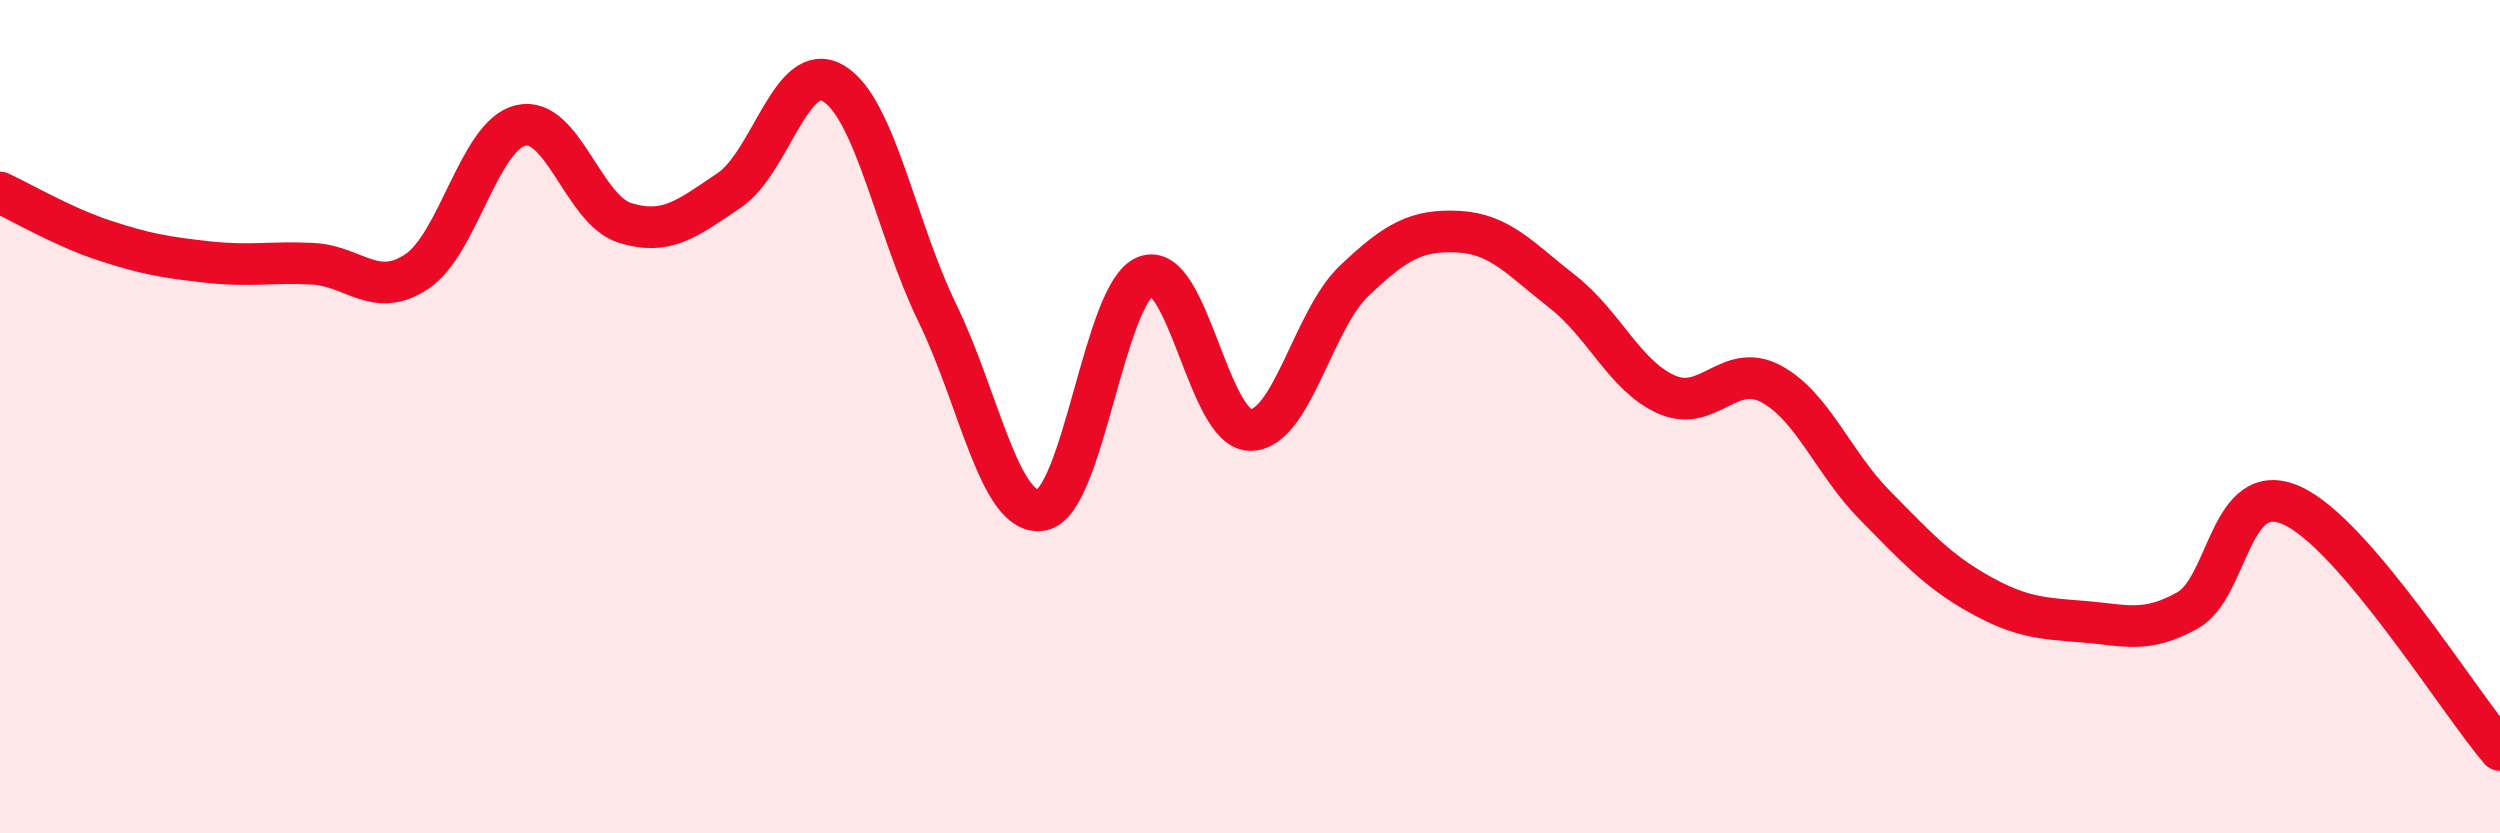
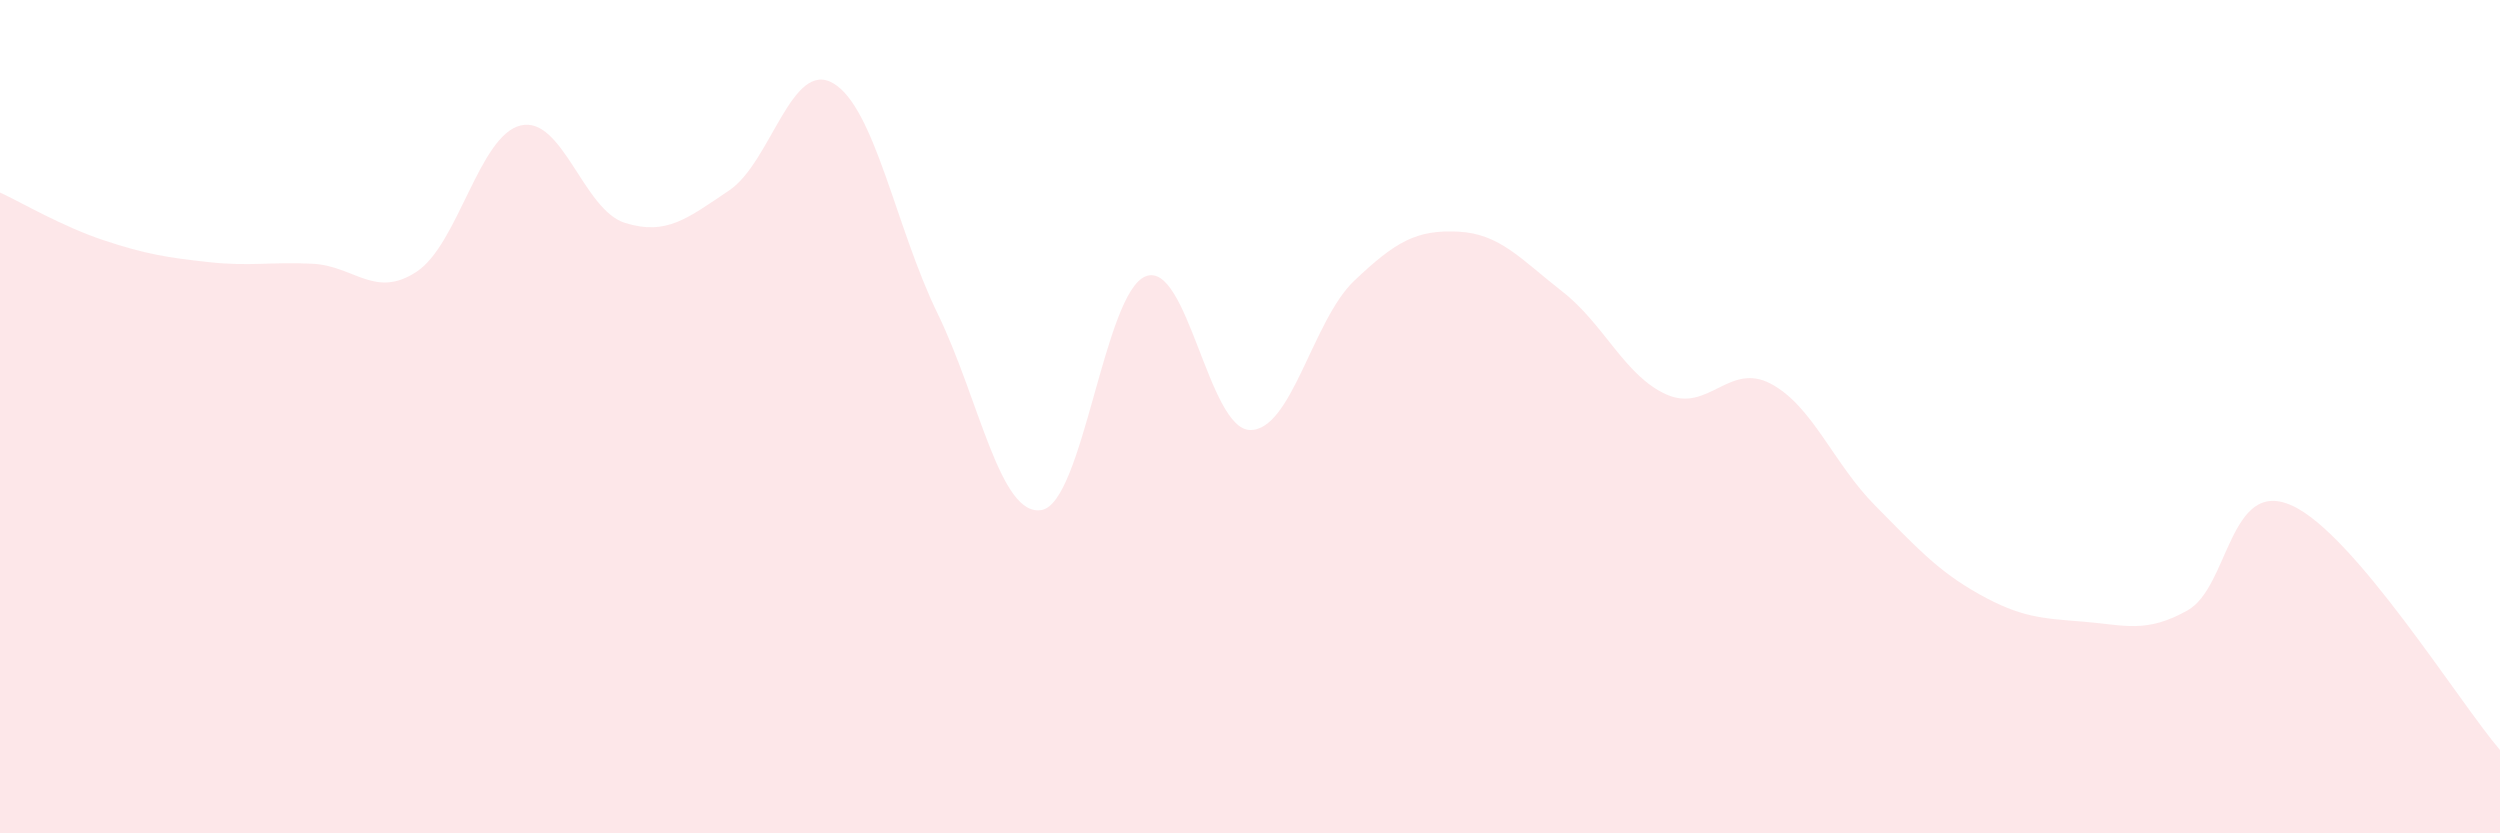
<svg xmlns="http://www.w3.org/2000/svg" width="60" height="20" viewBox="0 0 60 20">
  <path d="M 0,4.62 C 0.5,4.85 1.5,5.44 2.5,5.77 C 3.5,6.1 4,6.18 5,6.29 C 6,6.4 6.5,6.28 7.5,6.33 C 8.5,6.38 9,7.18 10,6.52 C 11,5.86 11.5,3.24 12.5,3.01 C 13.5,2.78 14,5.04 15,5.35 C 16,5.66 16.5,5.24 17.5,4.57 C 18.5,3.9 19,1.41 20,2 C 21,2.59 21.5,5.47 22.5,7.52 C 23.5,9.57 24,12.42 25,12.24 C 26,12.06 26.5,7.01 27.5,6.63 C 28.5,6.25 29,10.3 30,10.32 C 31,10.34 31.5,7.69 32.5,6.74 C 33.5,5.79 34,5.51 35,5.56 C 36,5.61 36.5,6.22 37.5,7 C 38.5,7.78 39,9.03 40,9.47 C 41,9.91 41.5,8.68 42.5,9.21 C 43.5,9.74 44,11.12 45,12.13 C 46,13.14 46.5,13.7 47.5,14.26 C 48.5,14.82 49,14.84 50,14.92 C 51,15 51.5,15.21 52.5,14.65 C 53.5,14.09 53.5,11.46 55,12.13 C 56.5,12.8 59,16.83 60,18L60 20L0 20Z" fill="#EB0A25" opacity="0.1" stroke-linecap="round" stroke-linejoin="round" />
-   <path d="M 0,4.62 C 0.5,4.85 1.5,5.44 2.5,5.77 C 3.5,6.1 4,6.18 5,6.29 C 6,6.4 6.5,6.28 7.5,6.33 C 8.5,6.38 9,7.18 10,6.52 C 11,5.86 11.5,3.24 12.5,3.01 C 13.5,2.78 14,5.04 15,5.35 C 16,5.66 16.5,5.24 17.5,4.57 C 18.5,3.9 19,1.41 20,2 C 21,2.59 21.5,5.47 22.5,7.52 C 23.5,9.57 24,12.42 25,12.24 C 26,12.06 26.5,7.01 27.5,6.63 C 28.5,6.25 29,10.3 30,10.32 C 31,10.34 31.5,7.69 32.5,6.74 C 33.5,5.79 34,5.51 35,5.56 C 36,5.61 36.5,6.22 37.5,7 C 38.5,7.78 39,9.03 40,9.47 C 41,9.91 41.5,8.68 42.5,9.21 C 43.5,9.74 44,11.12 45,12.13 C 46,13.14 46.5,13.7 47.5,14.26 C 48.5,14.82 49,14.84 50,14.92 C 51,15 51.5,15.21 52.5,14.65 C 53.5,14.09 53.5,11.46 55,12.13 C 56.5,12.8 59,16.83 60,18" stroke="#EB0A25" stroke-width="1" fill="none" stroke-linecap="round" stroke-linejoin="round" />
</svg>